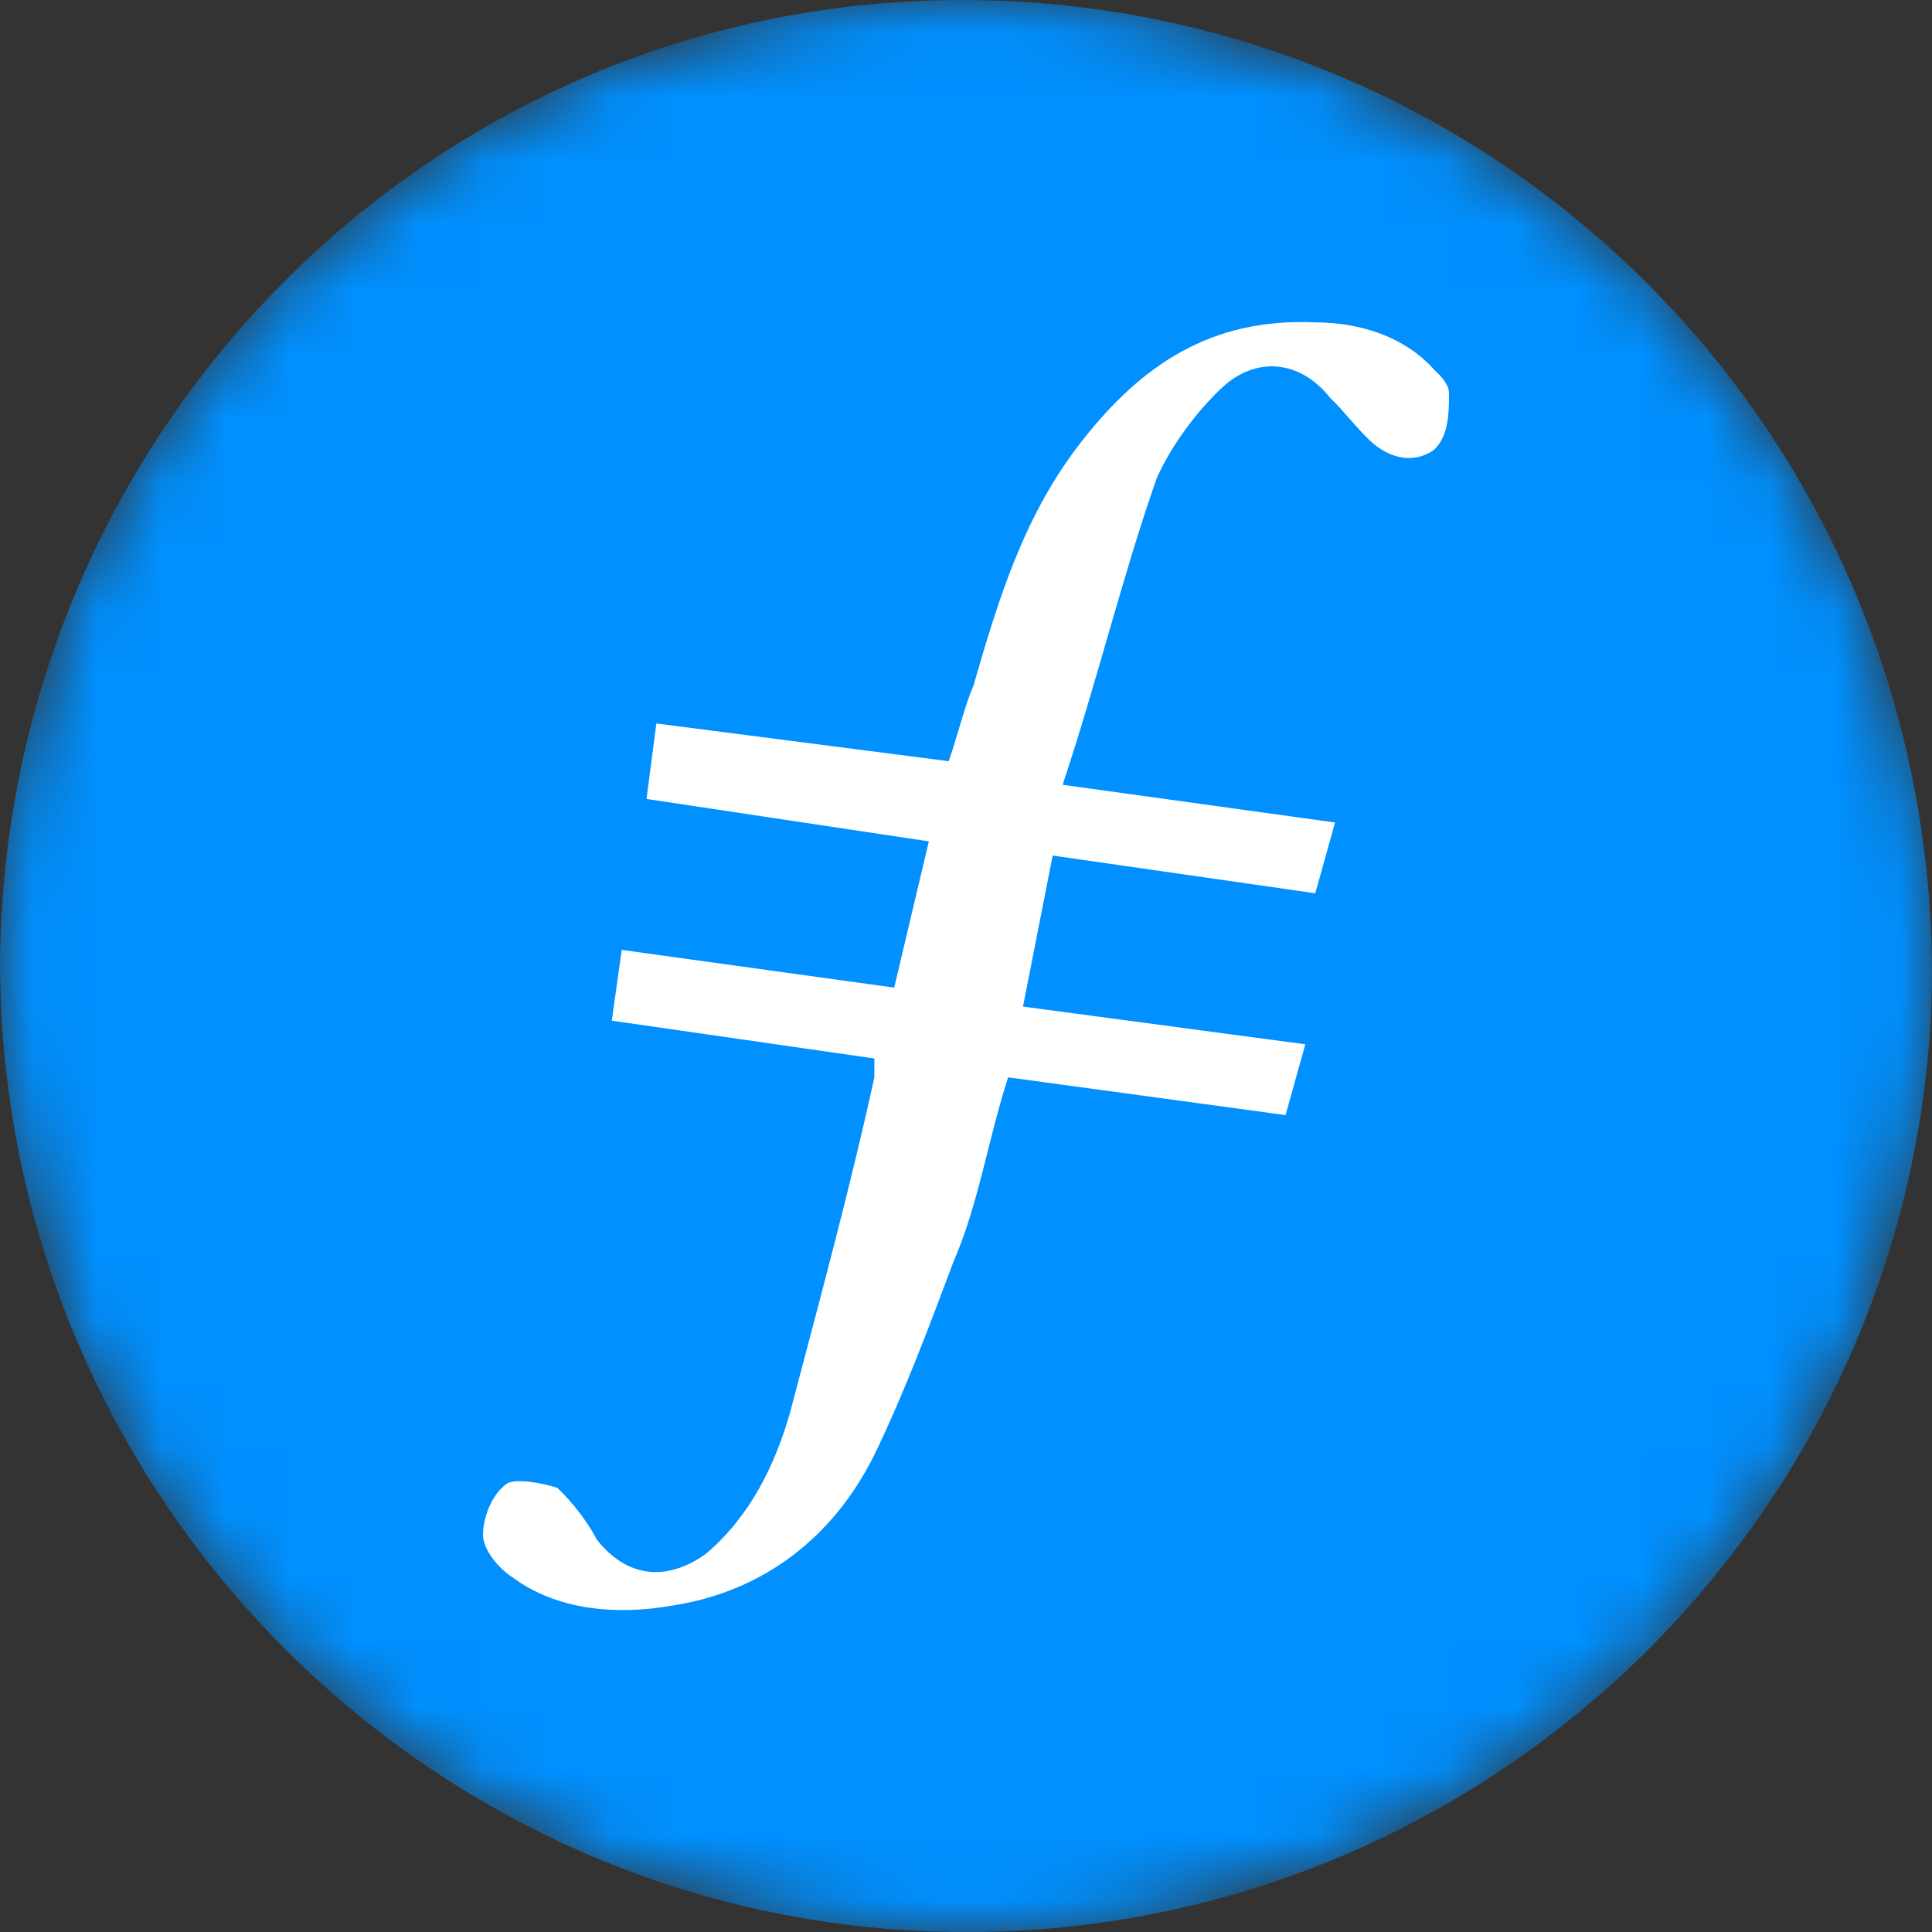
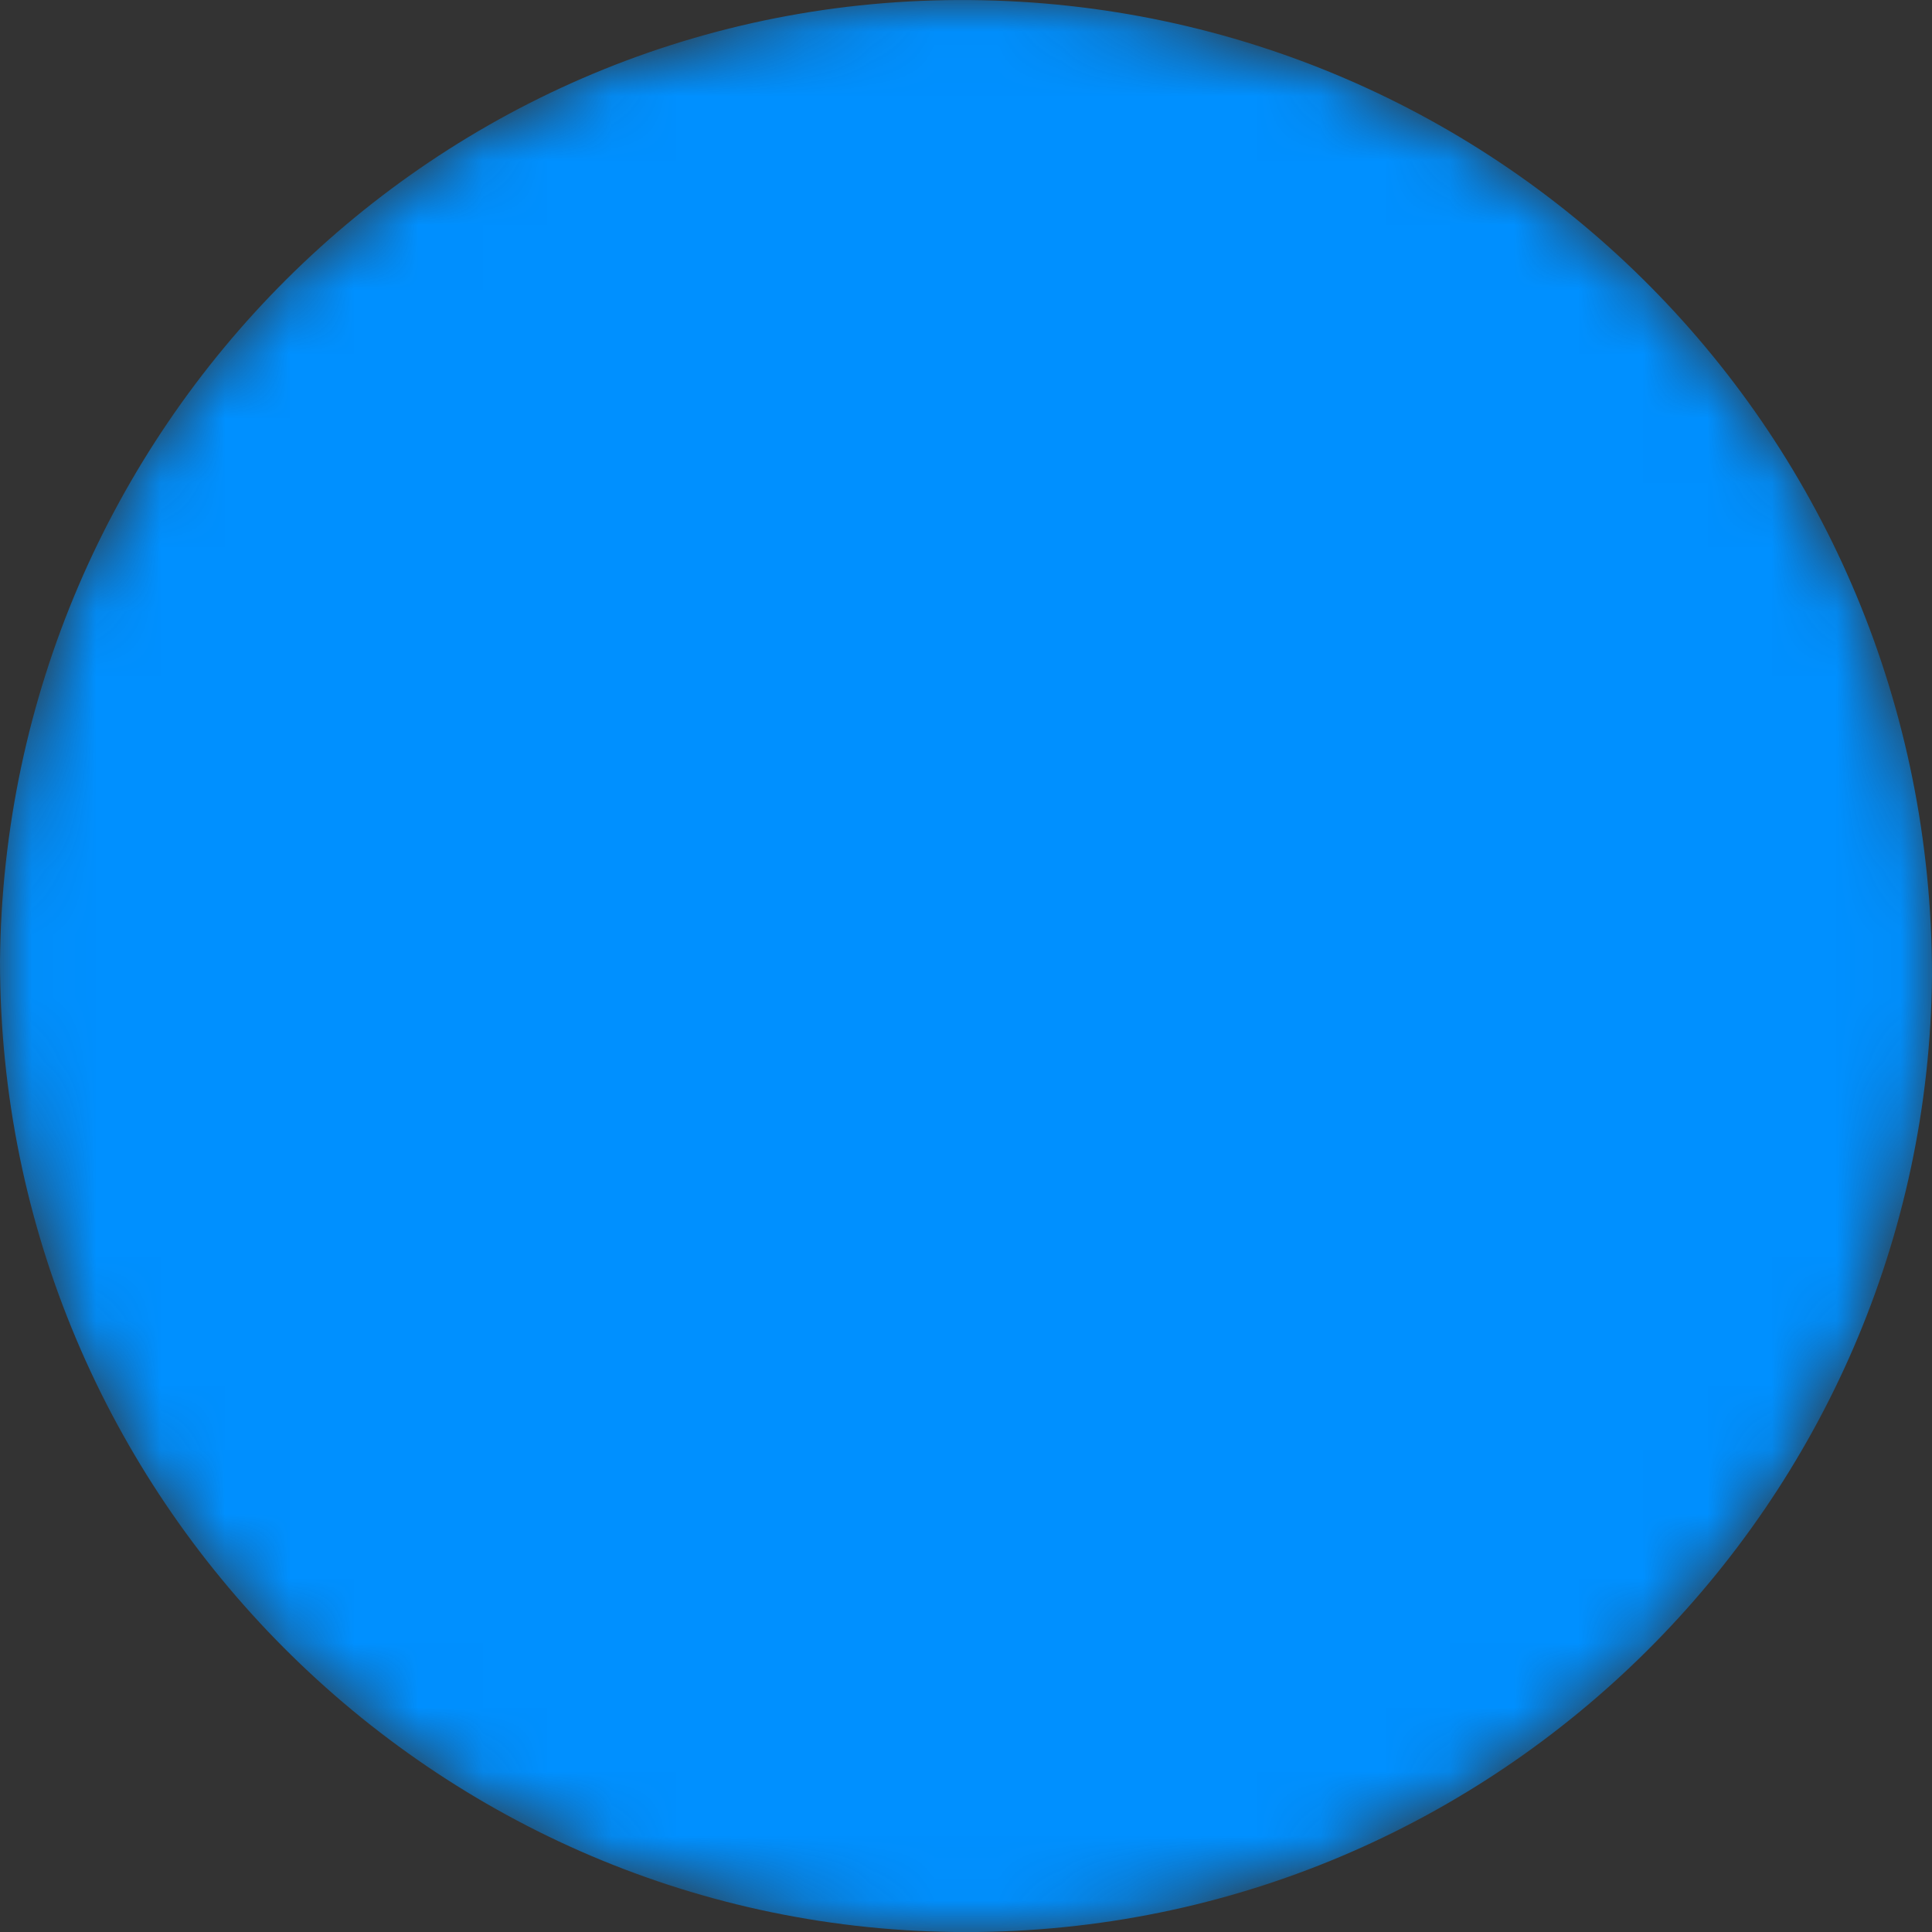
<svg xmlns="http://www.w3.org/2000/svg" width="30" height="30" viewBox="0 0 30 30" fill="none">
  <rect x="0" y="0" width="30" height="30" fill="#333333" stroke="none" />
  <mask id="mask0_19831_45380" style="mask-type:luminance" maskUnits="userSpaceOnUse" x="0" y="0" width="30" height="30">
    <path d="M15 30C23.284 30 30 23.284 30 15C30 6.716 23.284 0 15 0C6.716 0 0 6.716 0 15C0 23.284 6.716 30 15 30Z" fill="white" />
  </mask>
  <g mask="url(#mask0_19831_45380)">
    <path fill-rule="evenodd" clip-rule="evenodd" d="M15 30.001C6.75 30.001 0 23.251 0 14.926C0.075 6.676 6.75 -0.074 15.075 0.001C23.325 0.076 30 6.751 30 15.151C29.925 23.326 23.25 30.001 15 30.001Z" fill="#0090FF" />
-     <path fill-rule="evenodd" clip-rule="evenodd" d="M16.346 13.285L15.885 15.63L20.269 16.216L19.962 17.315L15.654 16.729C15.346 17.681 15.192 18.707 14.808 19.586C14.423 20.612 14.039 21.637 13.577 22.59C12.961 23.835 11.885 24.715 10.423 24.934C9.577 25.081 8.654 25.008 7.962 24.495C7.731 24.348 7.5 24.055 7.5 23.835C7.5 23.542 7.654 23.176 7.885 23.029C8.038 22.956 8.423 23.029 8.654 23.103C8.885 23.323 9.115 23.616 9.269 23.909C9.731 24.495 10.346 24.568 10.961 24.128C11.654 23.542 12.039 22.736 12.269 21.93C12.731 20.172 13.192 18.487 13.577 16.729V16.436L9.5 15.849L9.654 14.75L13.885 15.336L14.423 13.065L10.039 12.406L10.192 11.234L14.731 11.82C14.885 11.38 14.961 11.014 15.115 10.648C15.5 9.329 15.885 8.01 16.808 6.838C17.731 5.665 18.808 4.933 20.423 5.006C21.115 5.006 21.808 5.226 22.269 5.739C22.346 5.812 22.5 5.958 22.5 6.105C22.5 6.398 22.5 6.764 22.269 6.984C21.962 7.204 21.577 7.131 21.269 6.838C21.038 6.618 20.885 6.398 20.654 6.178C20.192 5.592 19.5 5.519 18.962 6.032C18.577 6.398 18.192 6.911 17.962 7.424C17.423 8.962 17.038 10.574 16.5 12.186L20.731 12.772L20.423 13.871L16.346 13.285Z" fill="white" />
  </g>
</svg>